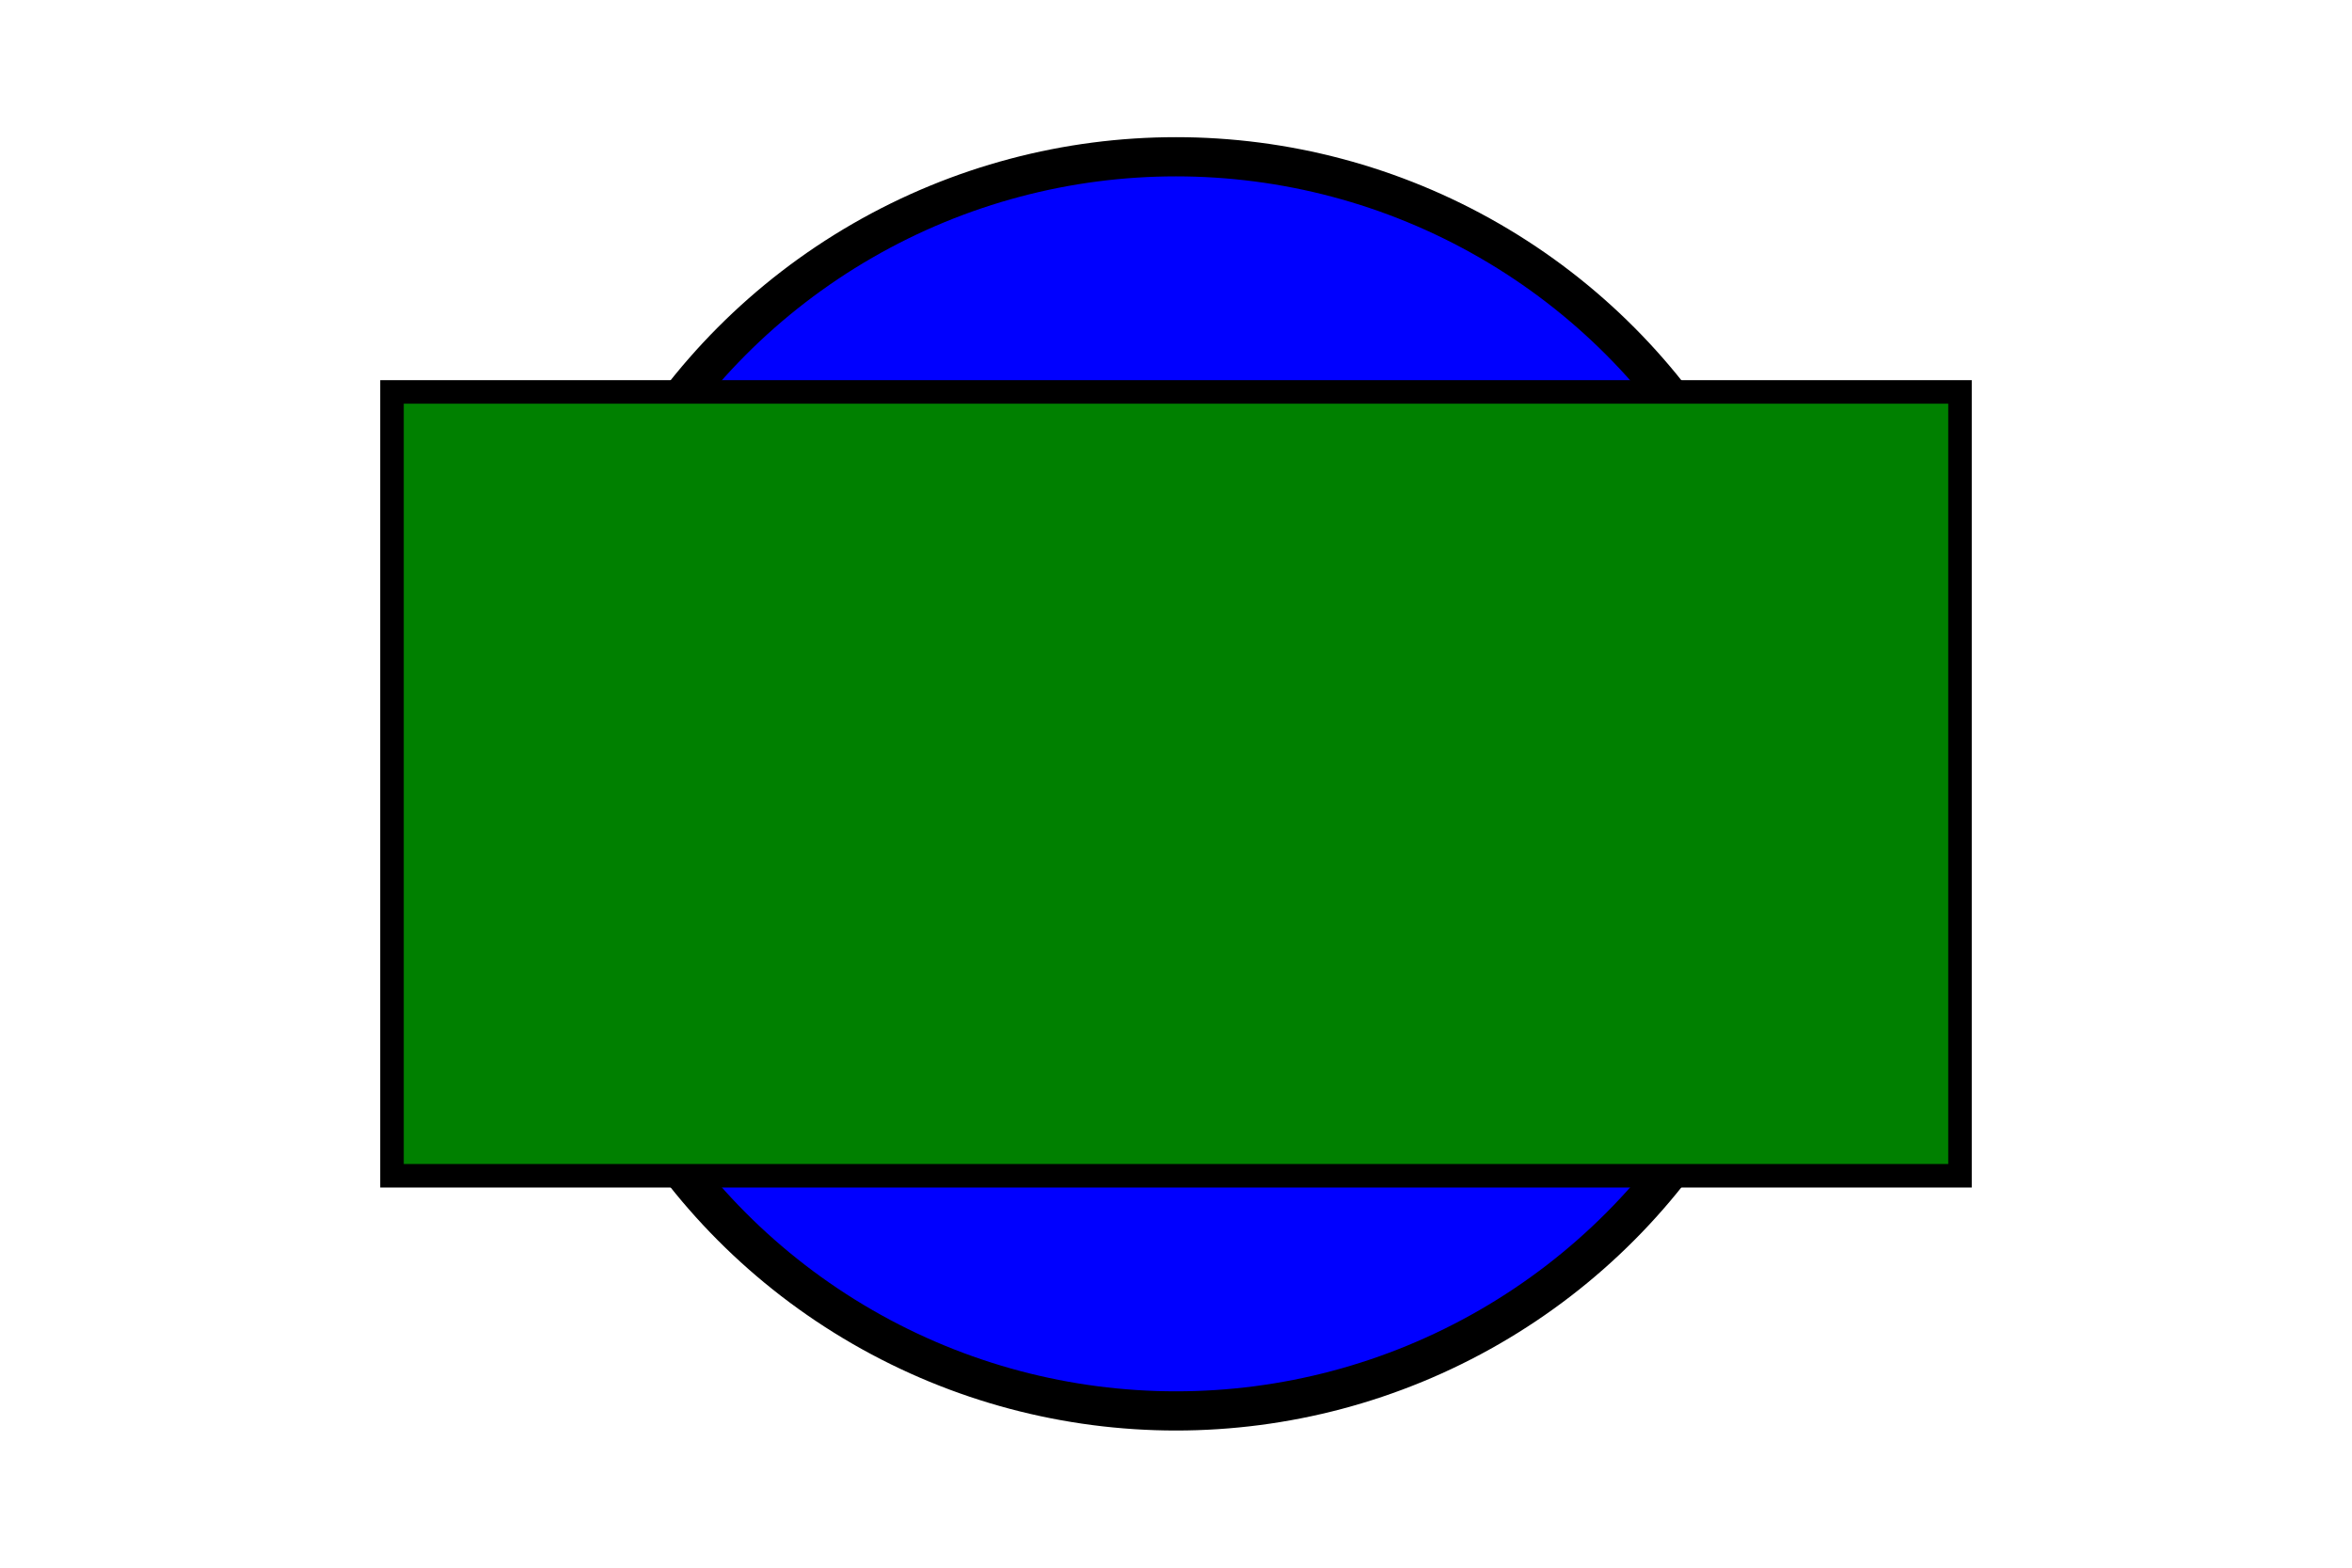
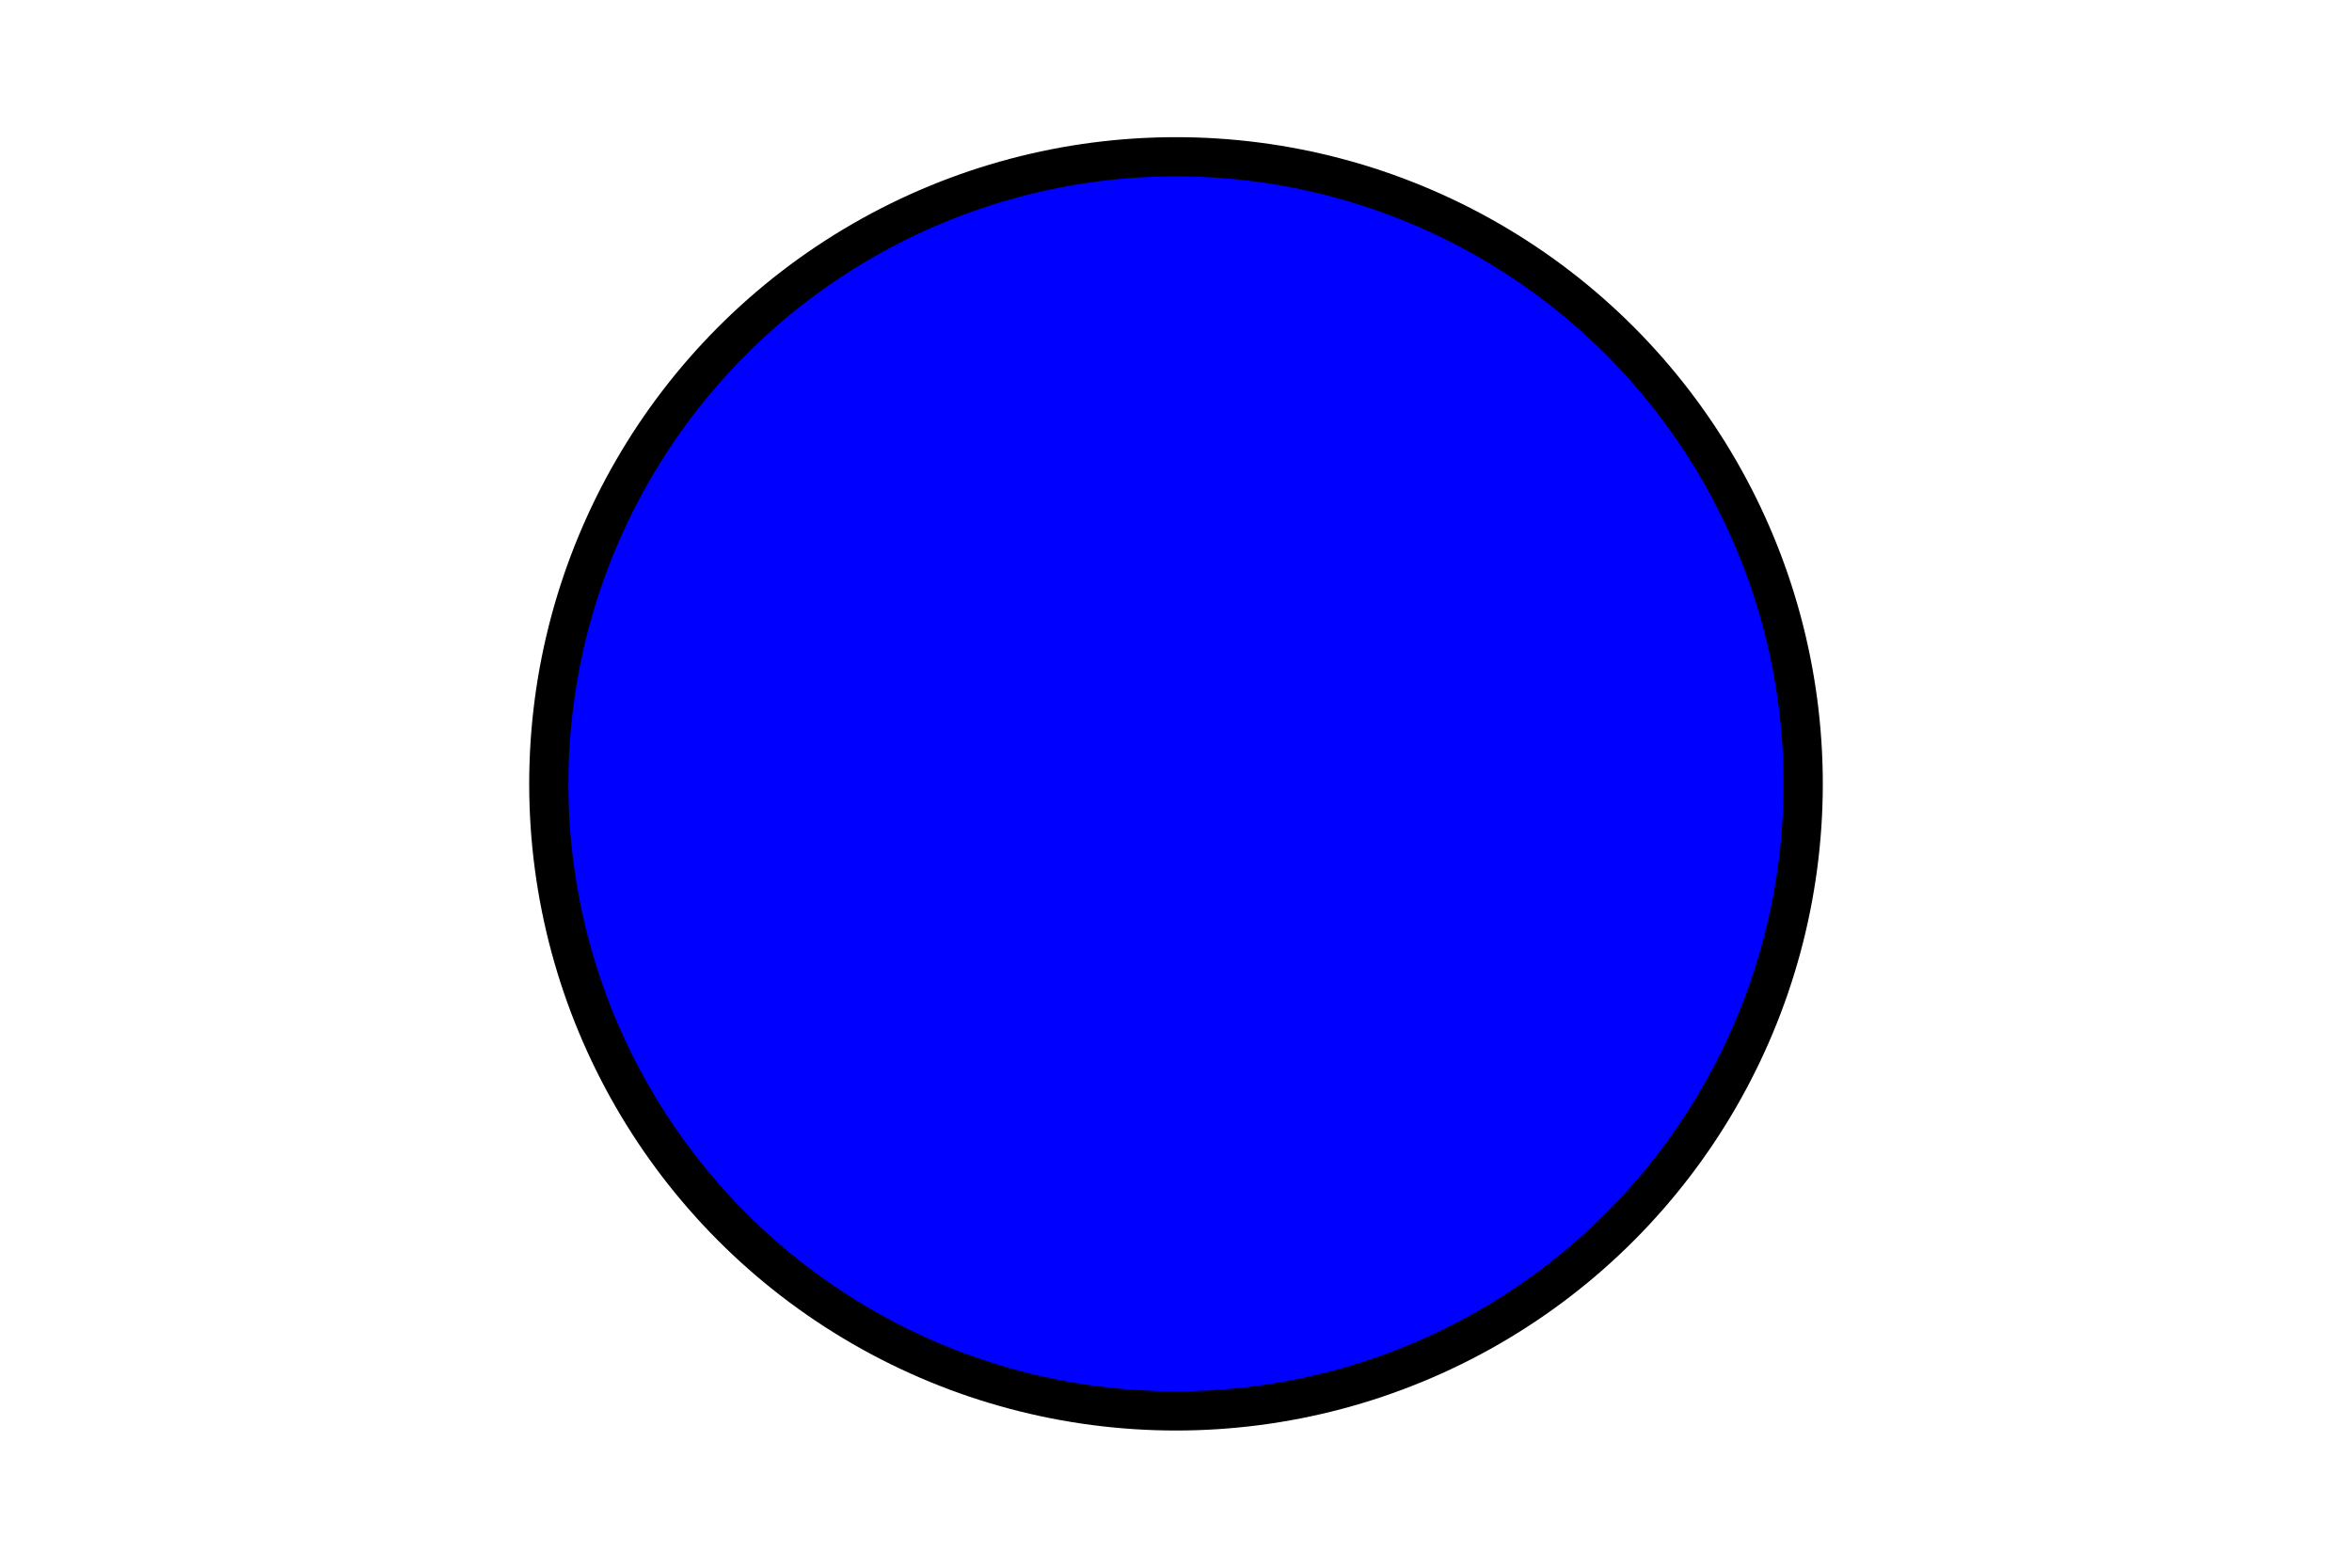
<svg xmlns="http://www.w3.org/2000/svg" version="1.1" width="300" height="200" viewBox="0 0 300 200">
  <circle cx="150" cy="100" r="80" fill="blue" stroke="black" stroke-width="5" />
-   <rect x="50" y="50" width="200" height="100" fill="green" stroke="black" stroke-width="3" />
</svg>